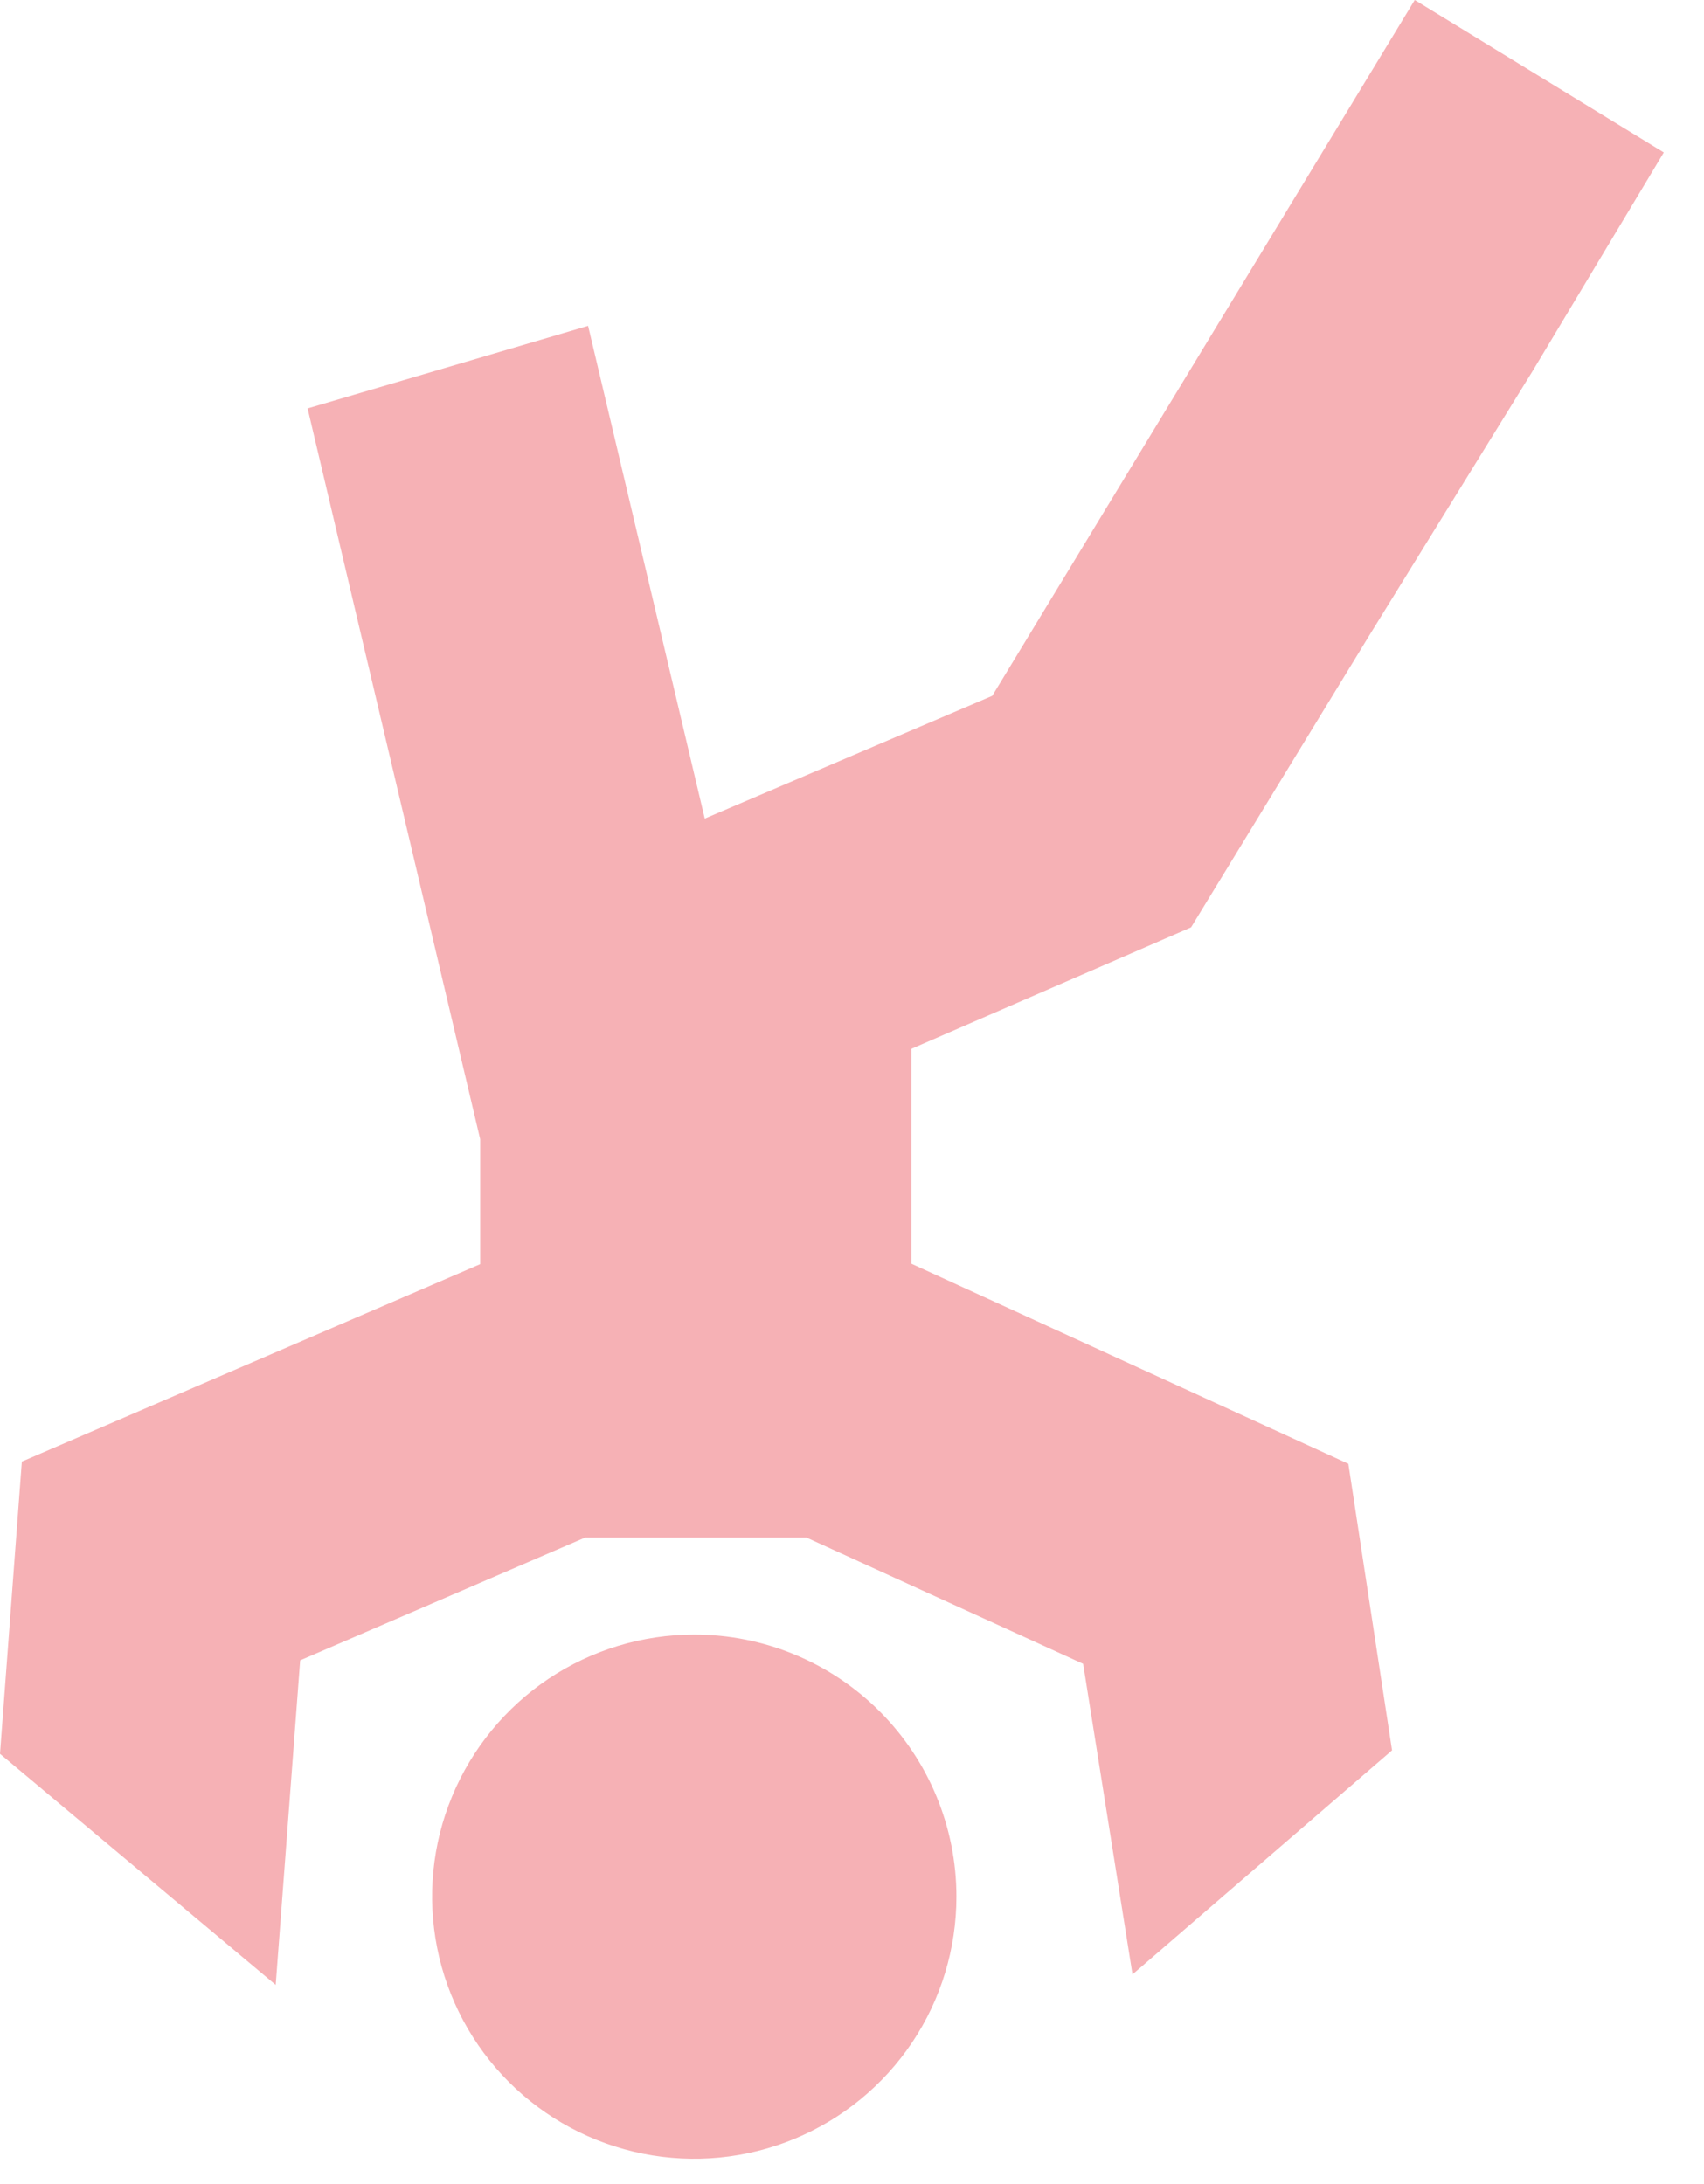
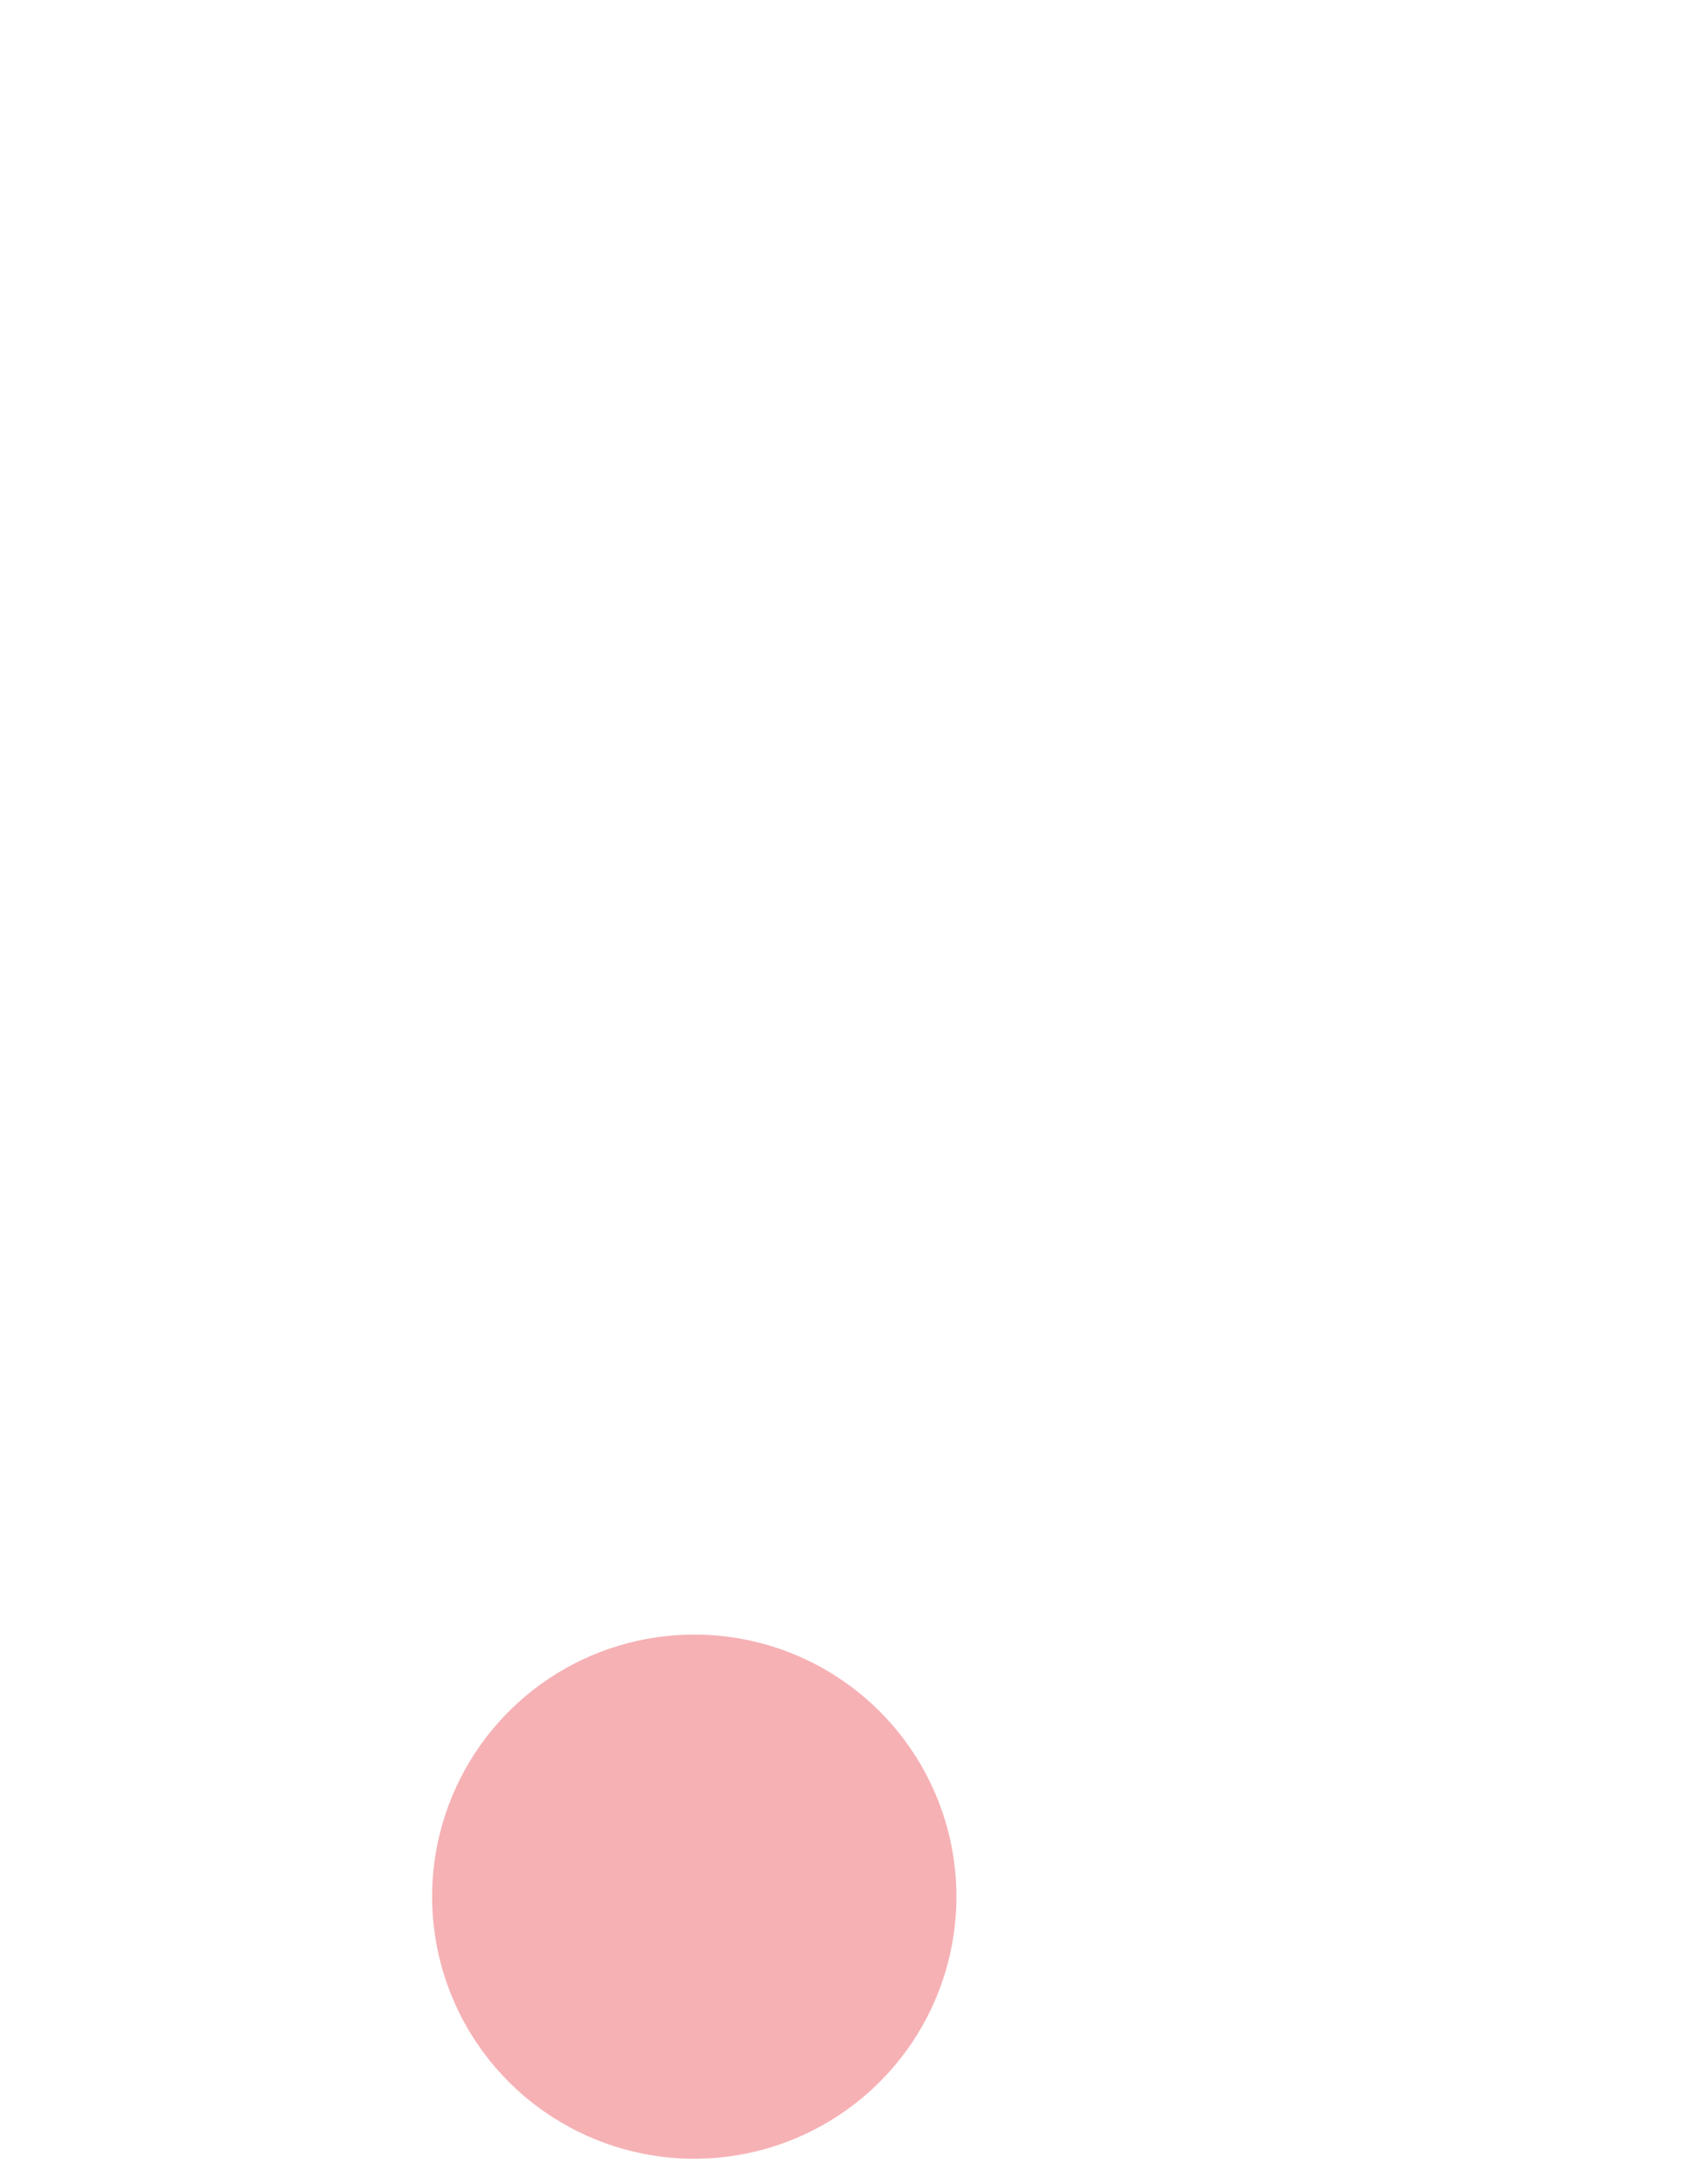
<svg xmlns="http://www.w3.org/2000/svg" width="39" height="50" viewBox="0 0 39 50" fill="none">
  <path d="M15.89 37.42C14.703 37.42 13.543 37.772 12.556 38.431C11.57 39.091 10.801 40.028 10.347 41.124C9.892 42.22 9.774 43.427 10.005 44.591C10.237 45.755 10.808 46.824 11.647 47.663C12.486 48.502 13.556 49.073 14.719 49.305C15.883 49.536 17.09 49.418 18.186 48.963C19.282 48.509 20.219 47.74 20.879 46.754C21.538 45.767 21.89 44.607 21.89 43.42C21.89 41.829 21.258 40.303 20.133 39.178C19.007 38.052 17.481 37.42 15.89 37.42Z" fill="#F6B1B5" />
-   <path d="M35.08 8.49L38.08 3.49L32.38 0L22.71 15.93L16.13 18.74L13.46 7.46L7.04 9.35L10.99 26.08V28.94L0.5 33.46L0 40.15L6.31 45.44L6.87 38.01L13.39 35.2H18.46L24.79 38.09L25.92 45.2L31.86 40.07L30.86 33.51L20.86 28.93V24.01L27.26 21.23L31.35 14.53" fill="#F6B1B5" />
</svg>